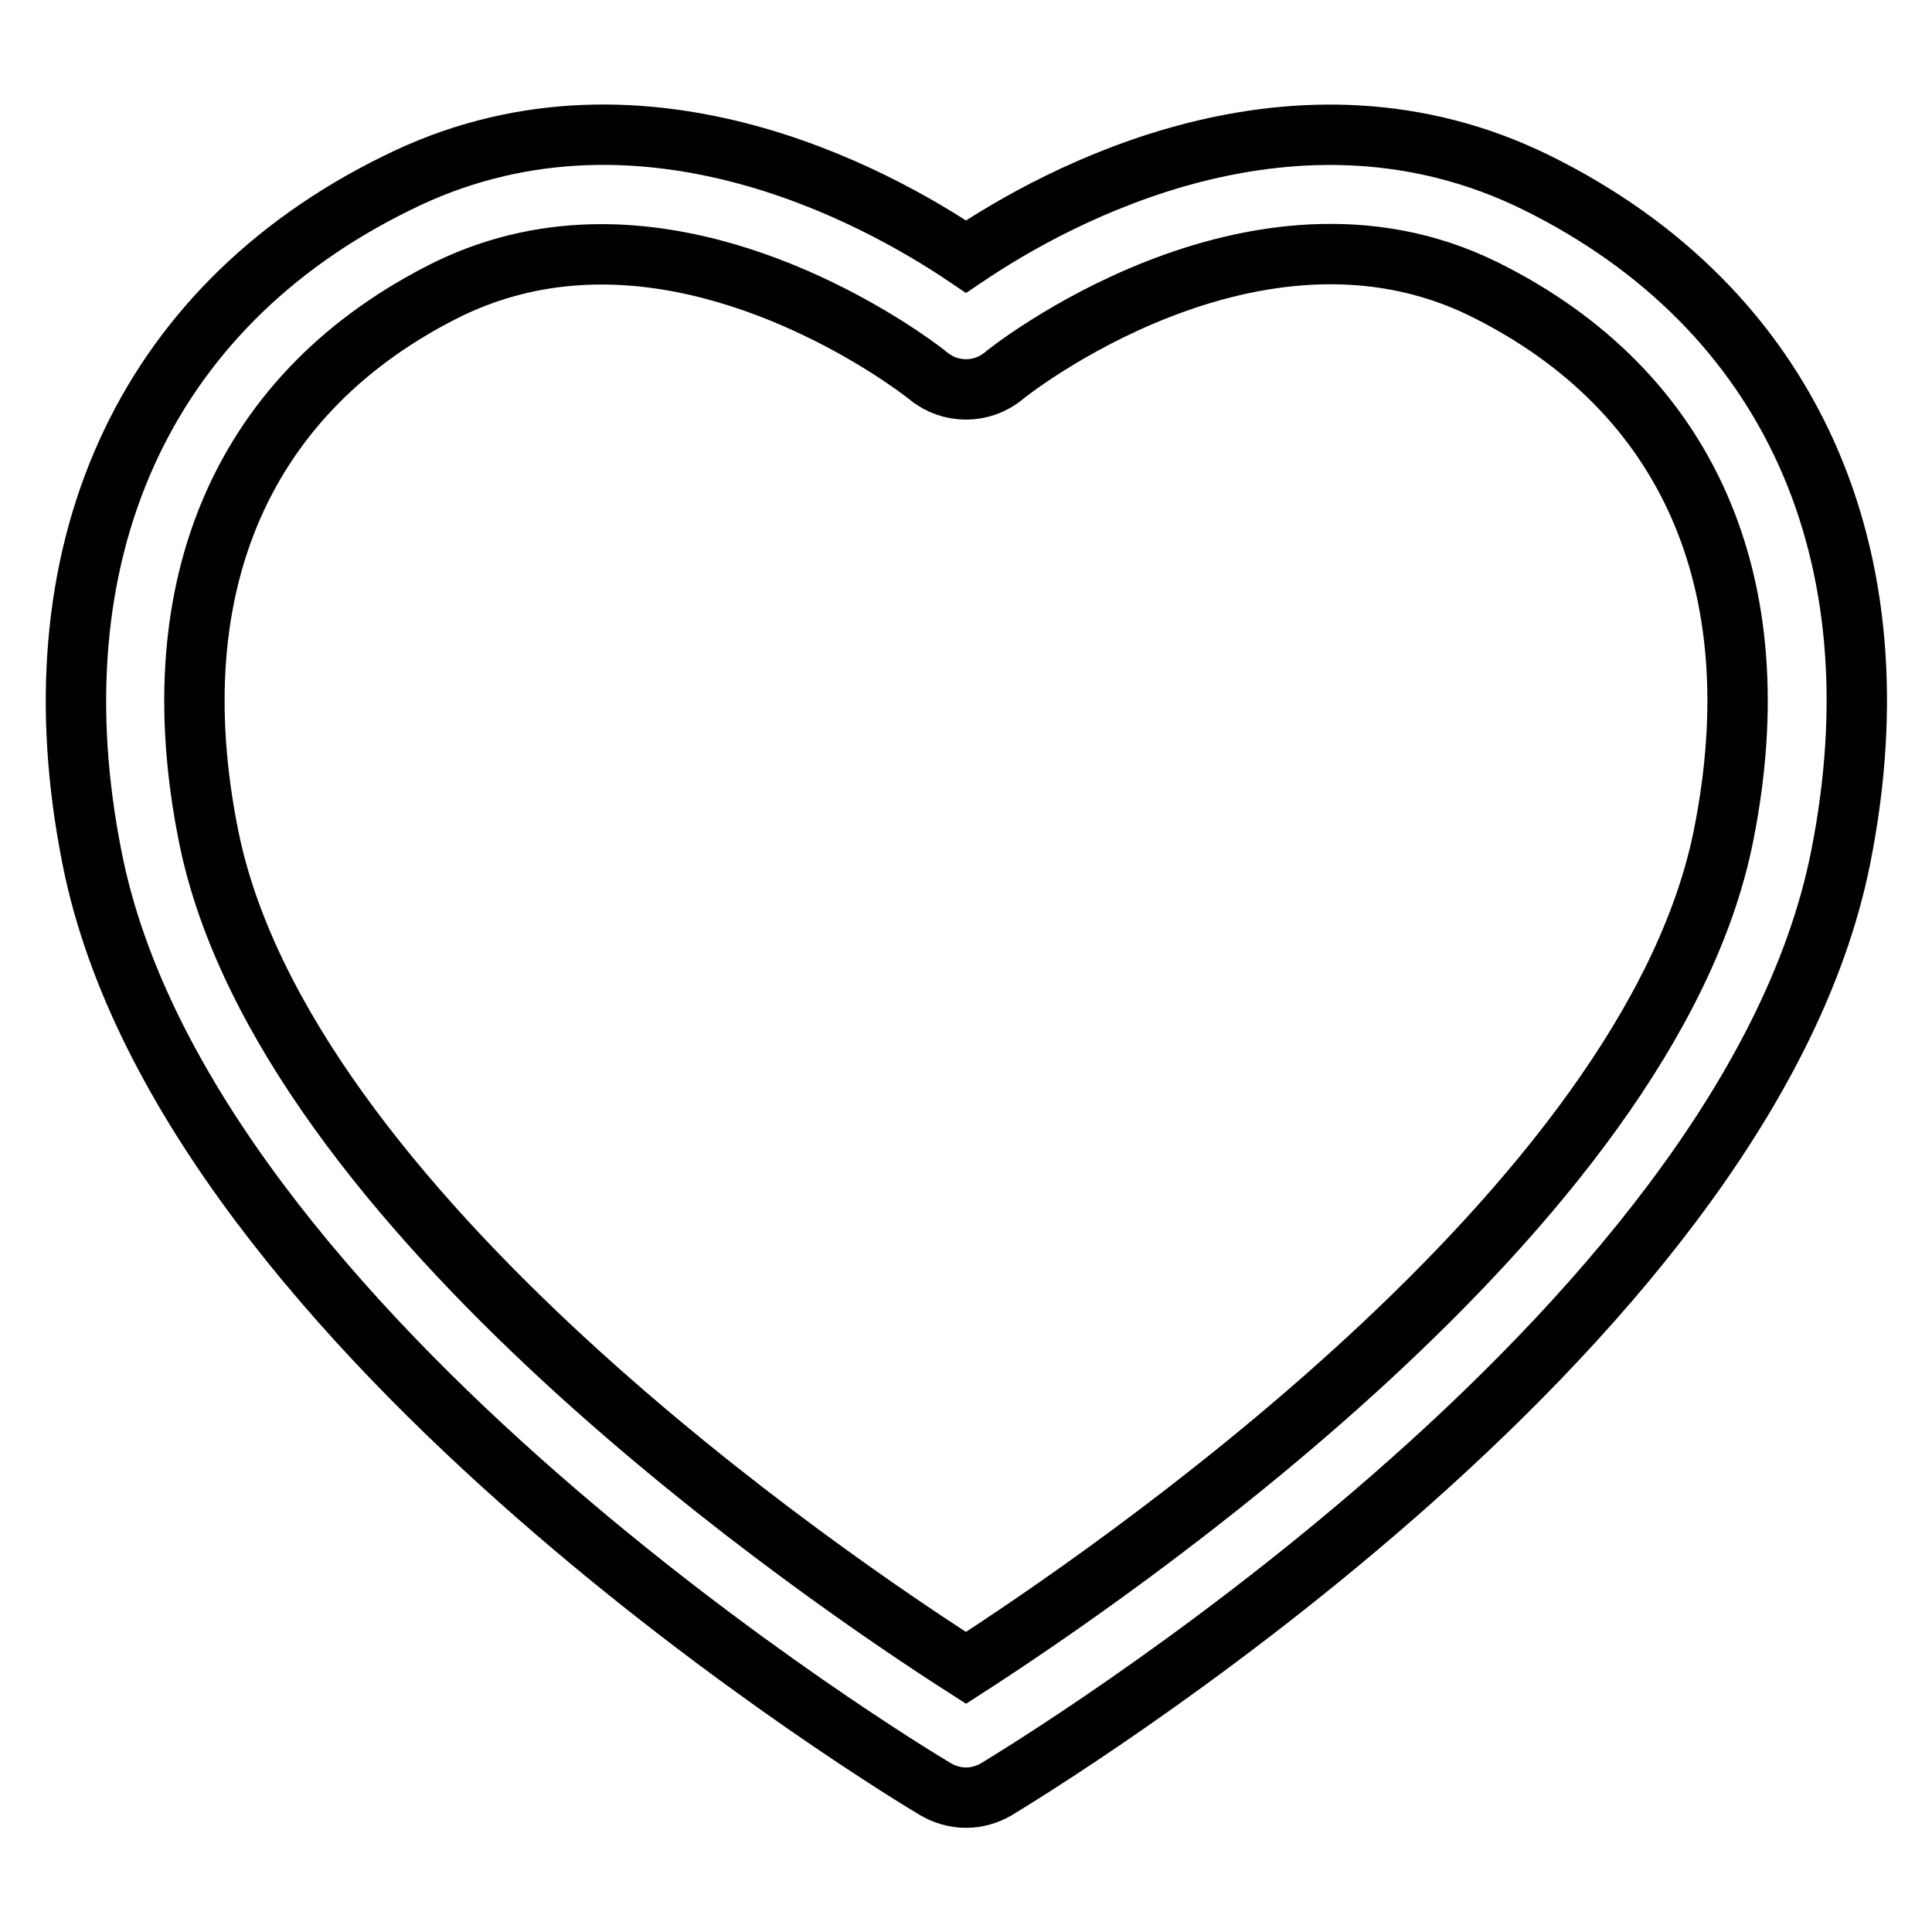
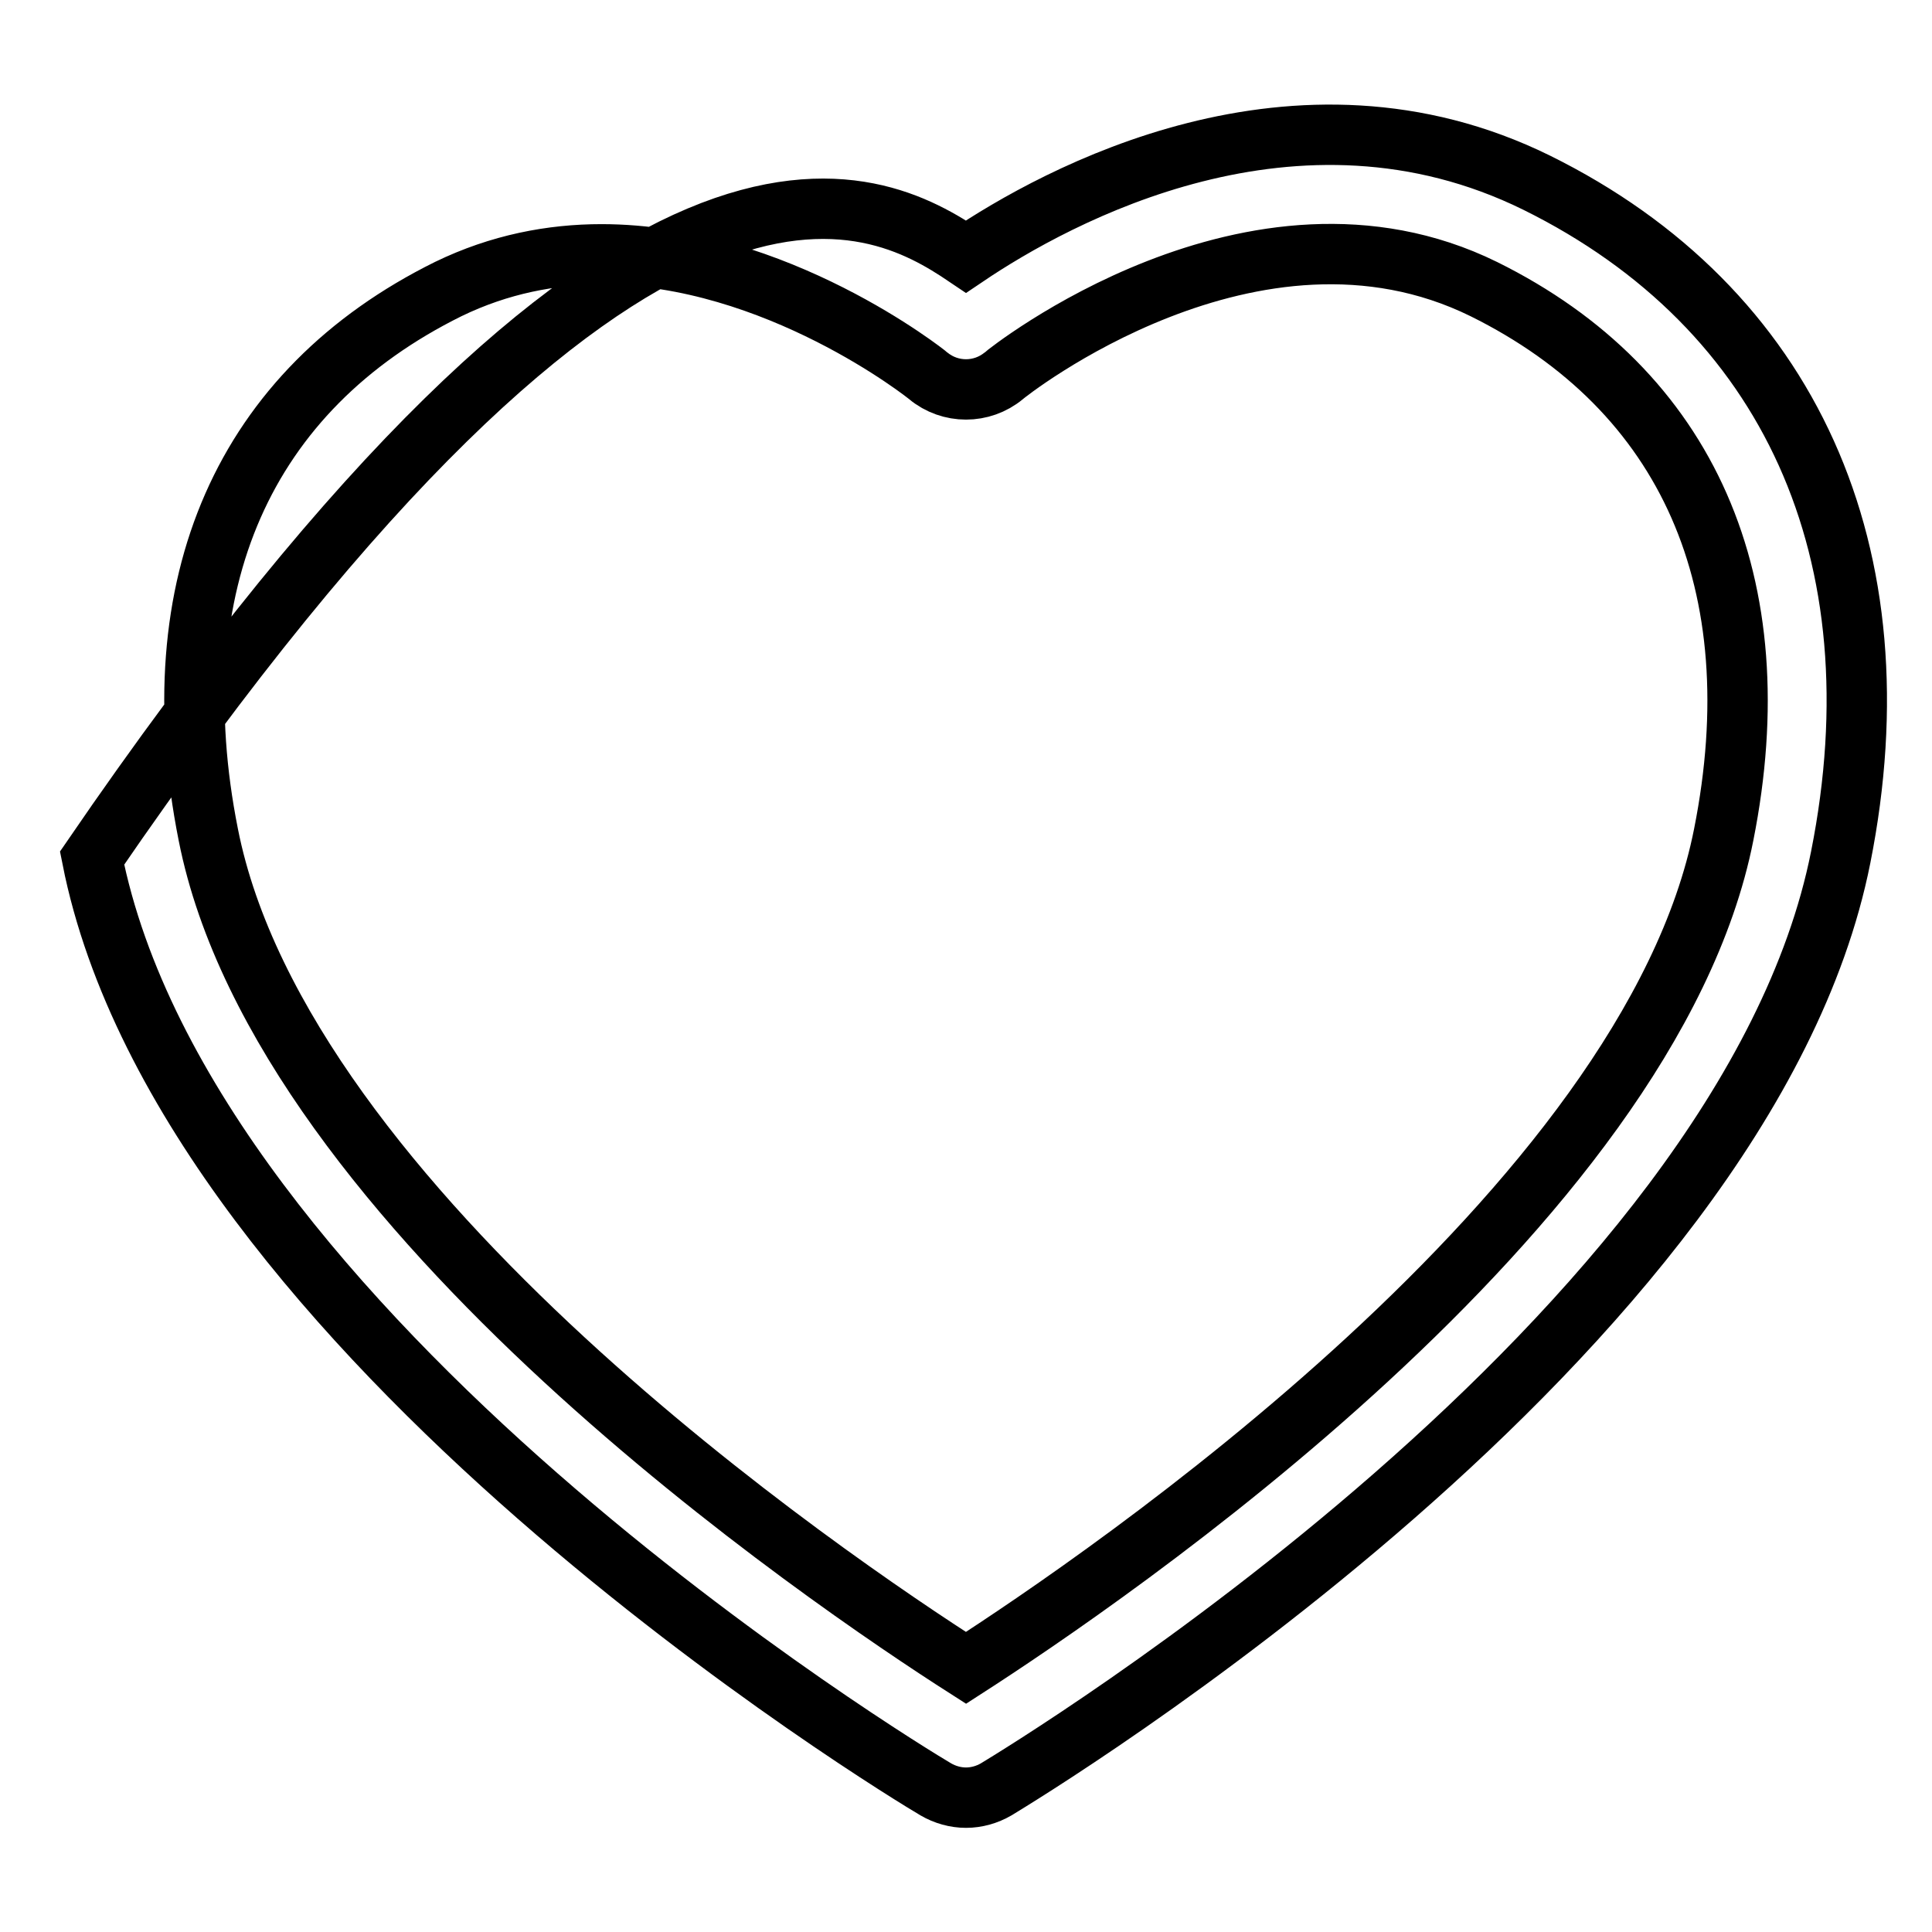
<svg xmlns="http://www.w3.org/2000/svg" version="1.1" x="0px" y="0px" viewBox="0 0 256 256" enable-background="new 0 0 256 256" xml:space="preserve">
  <g>
-     <path stroke-width="8" fill-opacity="0" stroke="#000000" d="M128,238.2c-1.4,0-2.8-0.4-4-1.1c-4.1-2.4-99.3-60.1-111.8-123.4c-8-40.2,6.7-72.9,40.3-89.4 C84.3,8.4,116,25.9,128,34c12-8.1,43.7-25.5,75.6-9.8c33.6,16.6,48.3,49.2,40.3,89.4C231.3,177,136.1,234.6,132,237.1 C130.8,237.8,129.4,238.2,128,238.2z M79.7,33.7c-6.6,0-13.5,1.3-20.3,4.6c-27.1,13.4-38.4,39.1-31.8,72.3 C37.4,160.3,110,209.5,128,221c18-11.6,90.6-60.8,100.4-110.4c6.6-33.2-4.7-58.9-31.8-72.3c-30.5-15-63.3,11.2-63.6,11.5 c-2.9,2.4-7.1,2.4-10,0C122.8,49.6,102.8,33.7,79.7,33.7z" />
+     <path stroke-width="8" fill-opacity="0" stroke="#000000" d="M128,238.2c-1.4,0-2.8-0.4-4-1.1c-4.1-2.4-99.3-60.1-111.8-123.4C84.3,8.4,116,25.9,128,34c12-8.1,43.7-25.5,75.6-9.8c33.6,16.6,48.3,49.2,40.3,89.4C231.3,177,136.1,234.6,132,237.1 C130.8,237.8,129.4,238.2,128,238.2z M79.7,33.7c-6.6,0-13.5,1.3-20.3,4.6c-27.1,13.4-38.4,39.1-31.8,72.3 C37.4,160.3,110,209.5,128,221c18-11.6,90.6-60.8,100.4-110.4c6.6-33.2-4.7-58.9-31.8-72.3c-30.5-15-63.3,11.2-63.6,11.5 c-2.9,2.4-7.1,2.4-10,0C122.8,49.6,102.8,33.7,79.7,33.7z" />
  </g>
</svg>